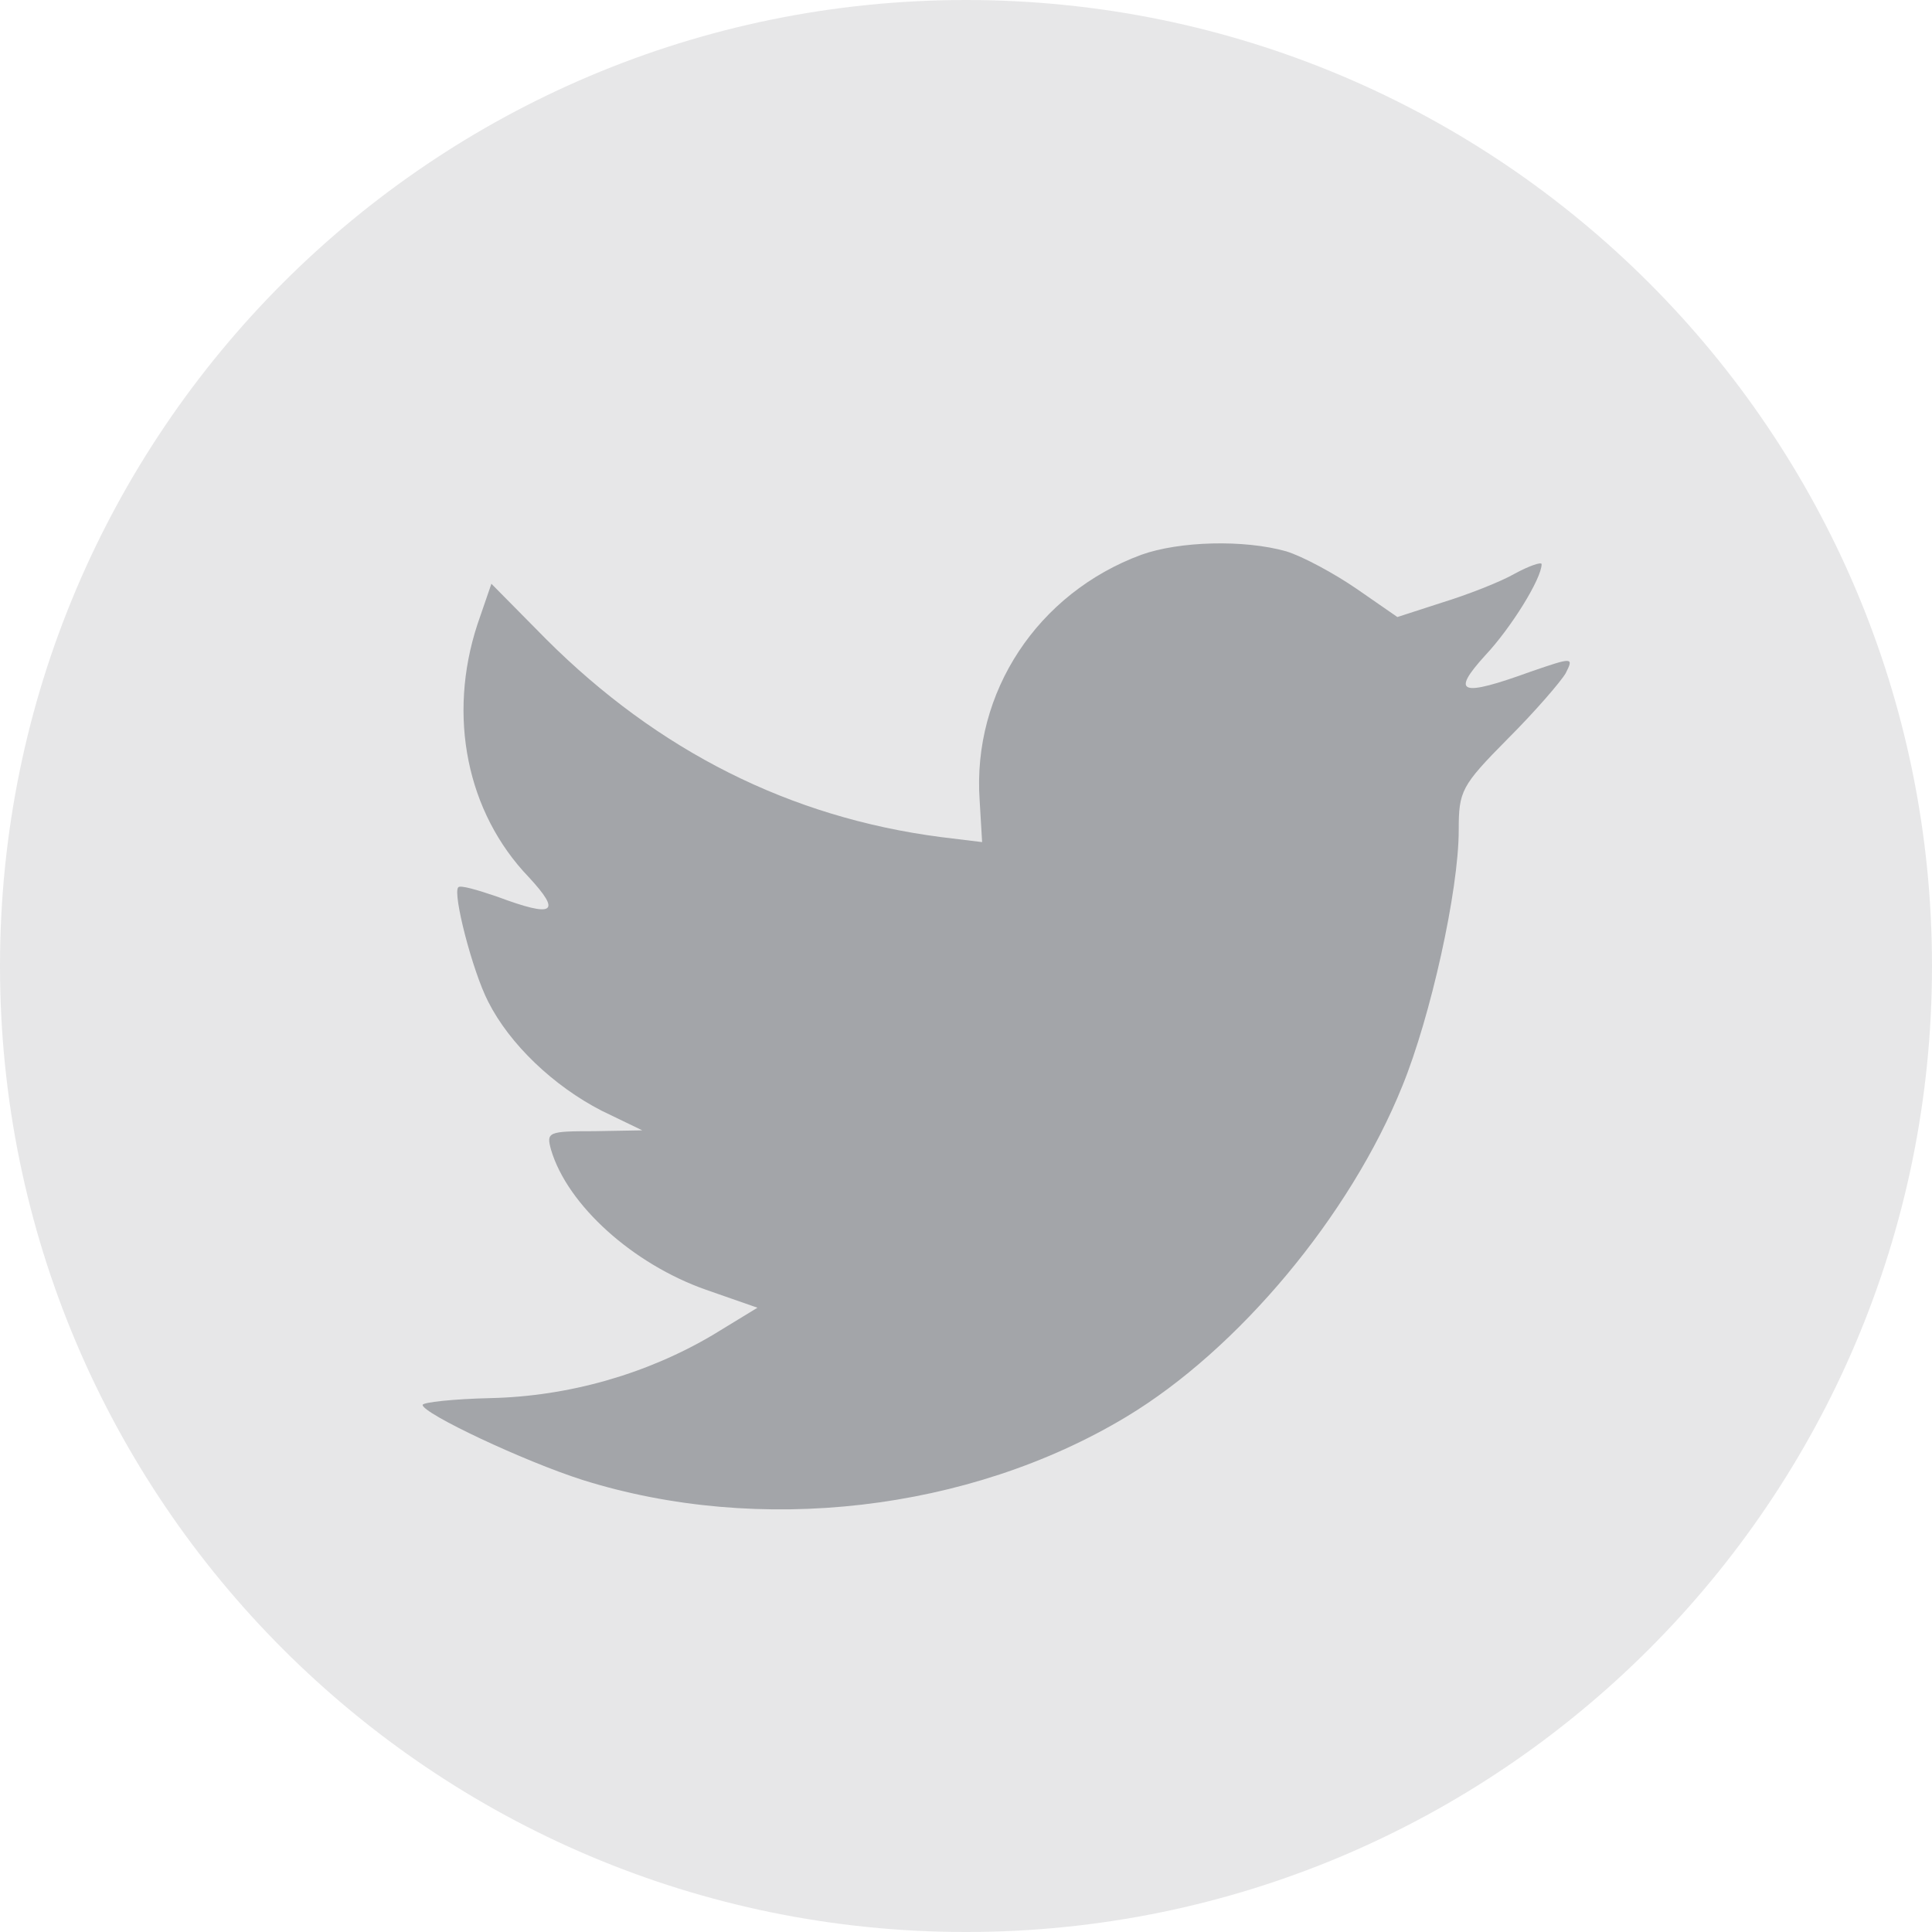
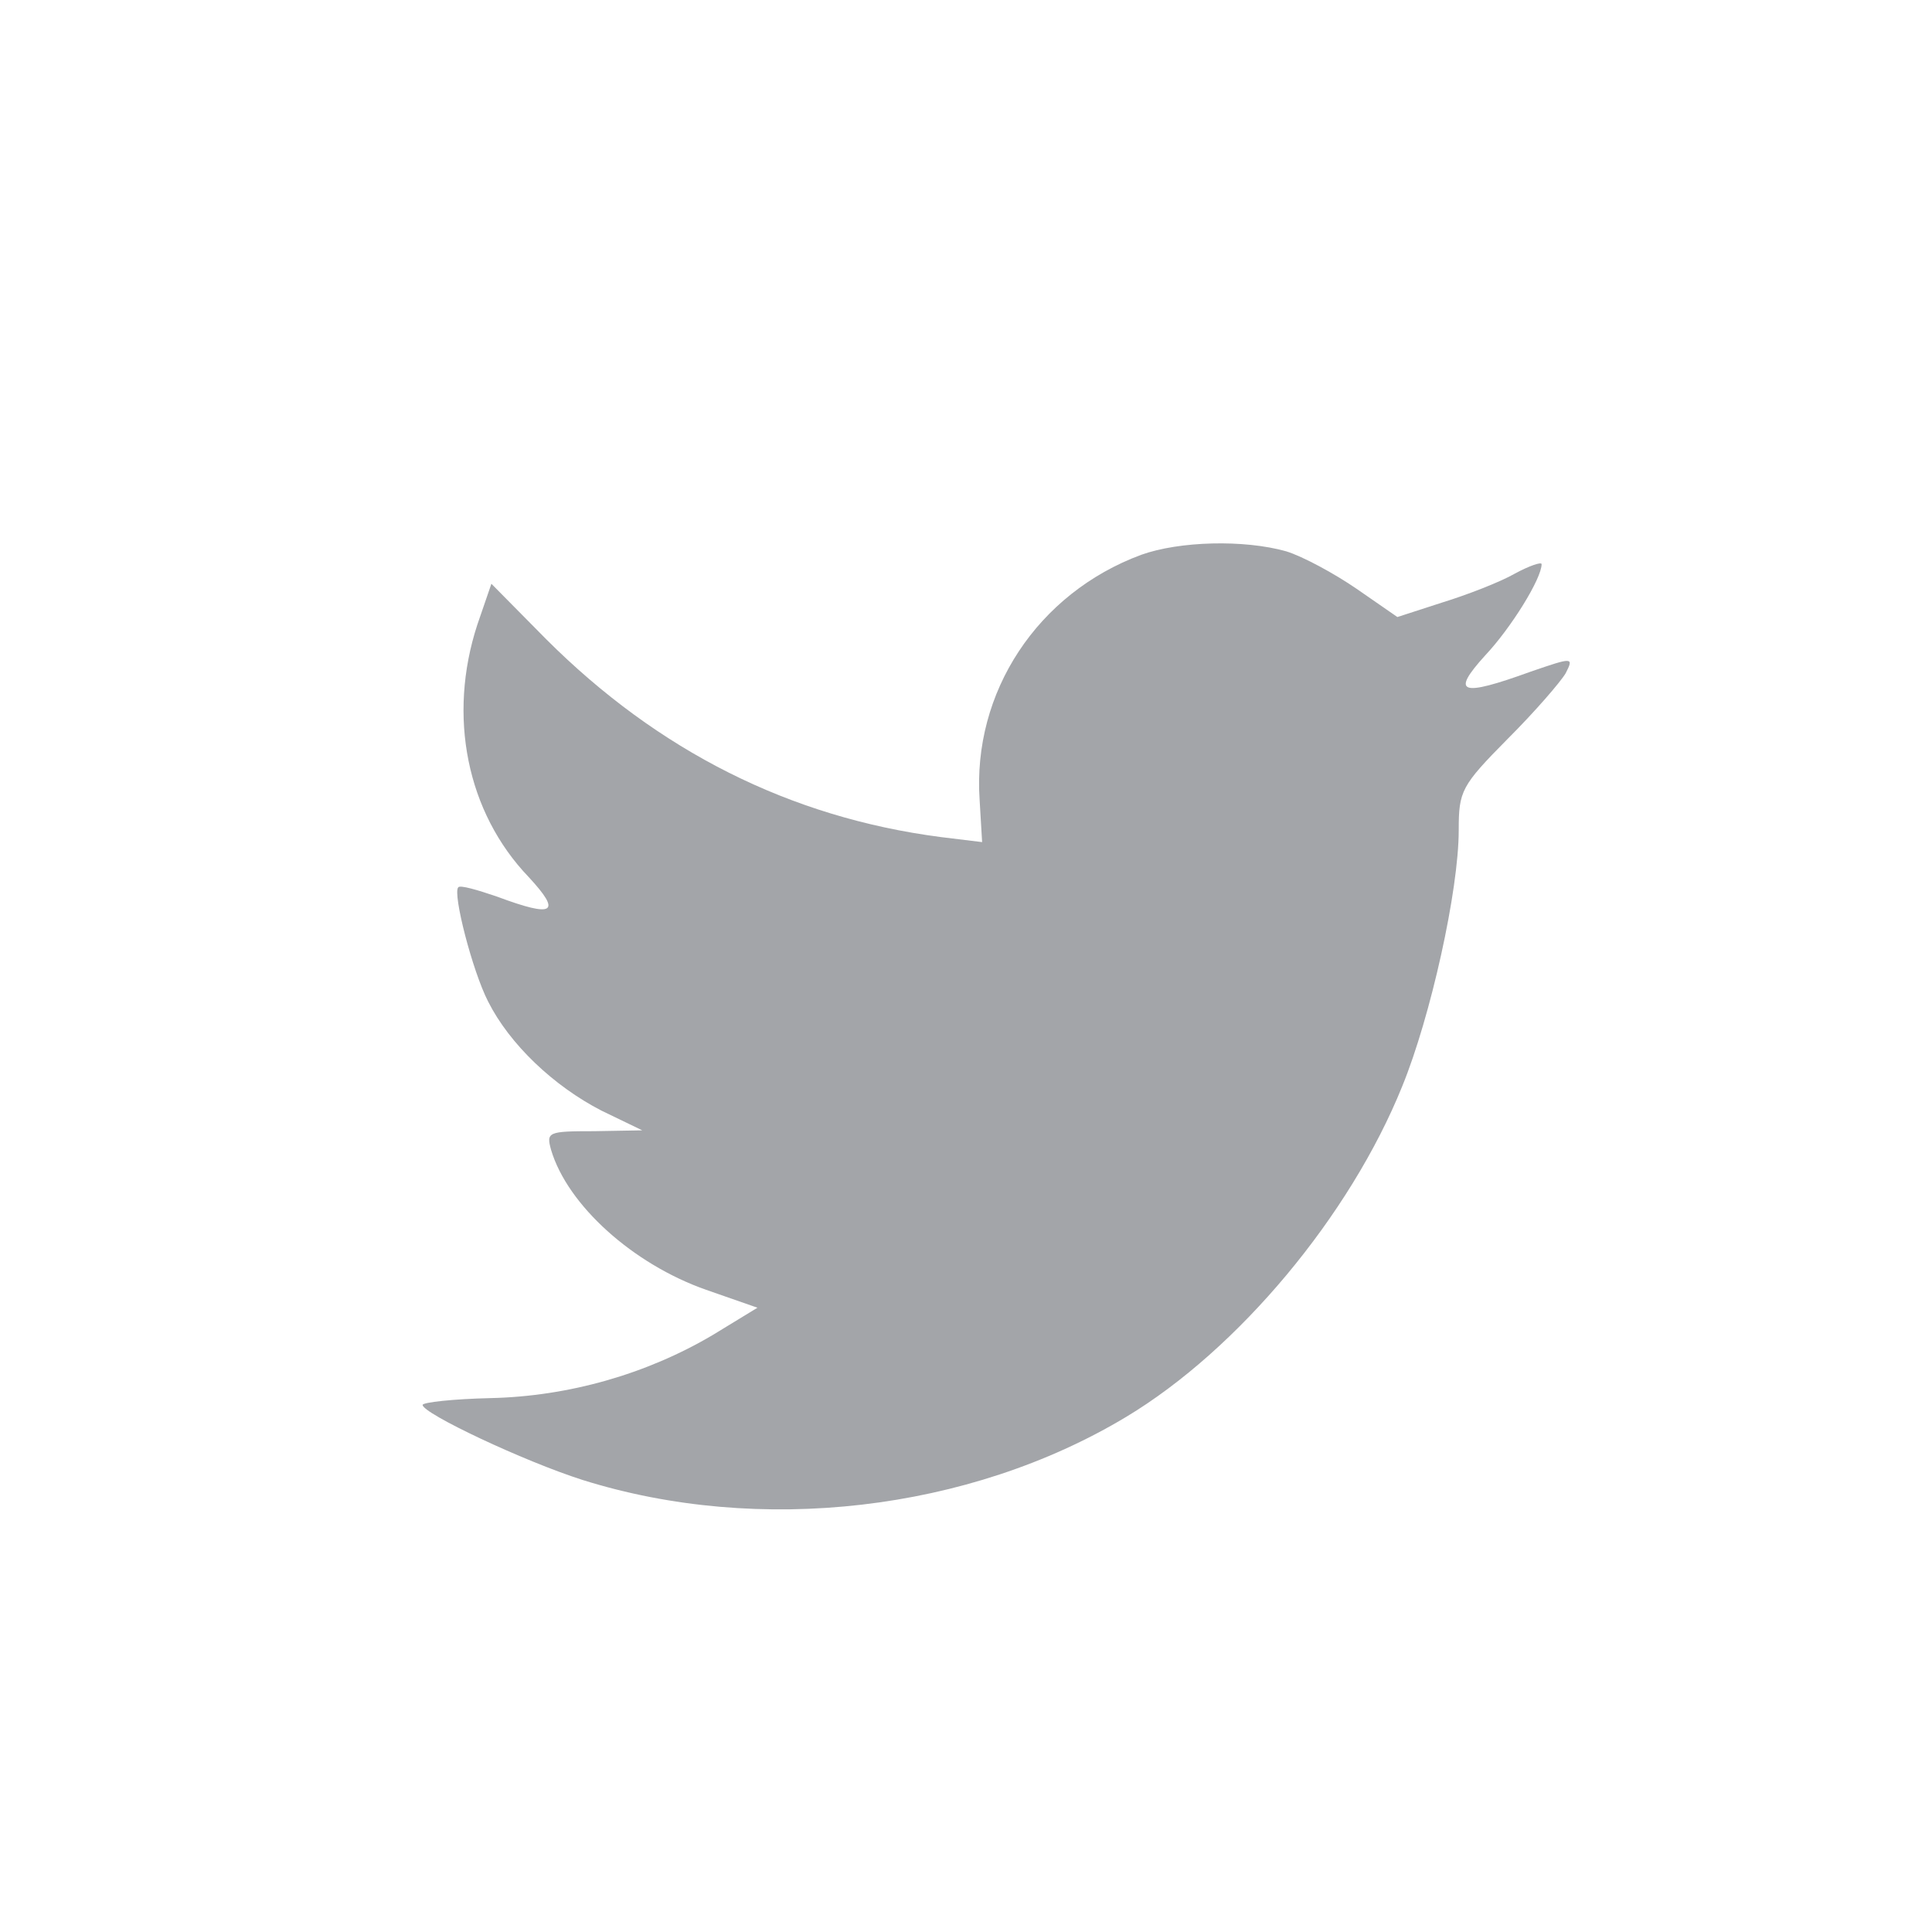
<svg xmlns="http://www.w3.org/2000/svg" width="32" height="32" viewBox="0 0 32 32" fill="none">
-   <path opacity="0.1" fill-rule="evenodd" clip-rule="evenodd" d="M0 16C0 7.163 7.163 0 16 0C24.837 0 32 7.163 32 16C32 24.837 24.837 32 16 32C7.163 32 0 24.837 0 16Z" fill="#0B0D17" />
  <path fill-rule="evenodd" clip-rule="evenodd" d="M16.226 13.256L16.267 13.948L15.58 13.864C13.082 13.539 10.899 12.437 9.046 10.587L8.139 9.669L7.906 10.347C7.412 11.858 7.728 13.454 8.757 14.527C9.306 15.12 9.183 15.205 8.236 14.852C7.906 14.739 7.618 14.655 7.59 14.697C7.494 14.796 7.824 16.081 8.085 16.589C8.441 17.296 9.169 17.988 9.965 18.397L10.638 18.722L9.842 18.736C9.073 18.736 9.046 18.75 9.128 19.047C9.402 19.965 10.487 20.939 11.695 21.363L12.546 21.66L11.805 22.112C10.707 22.761 9.416 23.128 8.126 23.157C7.508 23.171 7 23.227 7 23.27C7 23.411 8.675 24.202 9.65 24.513C12.574 25.431 16.047 25.035 18.655 23.467C20.509 22.352 22.362 20.134 23.227 17.988C23.694 16.844 24.161 14.753 24.161 13.751C24.161 13.101 24.202 13.016 24.971 12.239C25.424 11.787 25.849 11.293 25.932 11.152C26.069 10.883 26.055 10.883 25.355 11.124C24.188 11.547 24.023 11.491 24.6 10.855C25.026 10.403 25.534 9.584 25.534 9.344C25.534 9.302 25.328 9.372 25.094 9.499C24.847 9.641 24.298 9.853 23.886 9.98L23.145 10.22L22.472 9.754C22.101 9.499 21.58 9.217 21.305 9.132C20.605 8.934 19.534 8.963 18.903 9.189C17.187 9.824 16.102 11.463 16.226 13.256Z" fill="#A3A5A9" />
</svg>